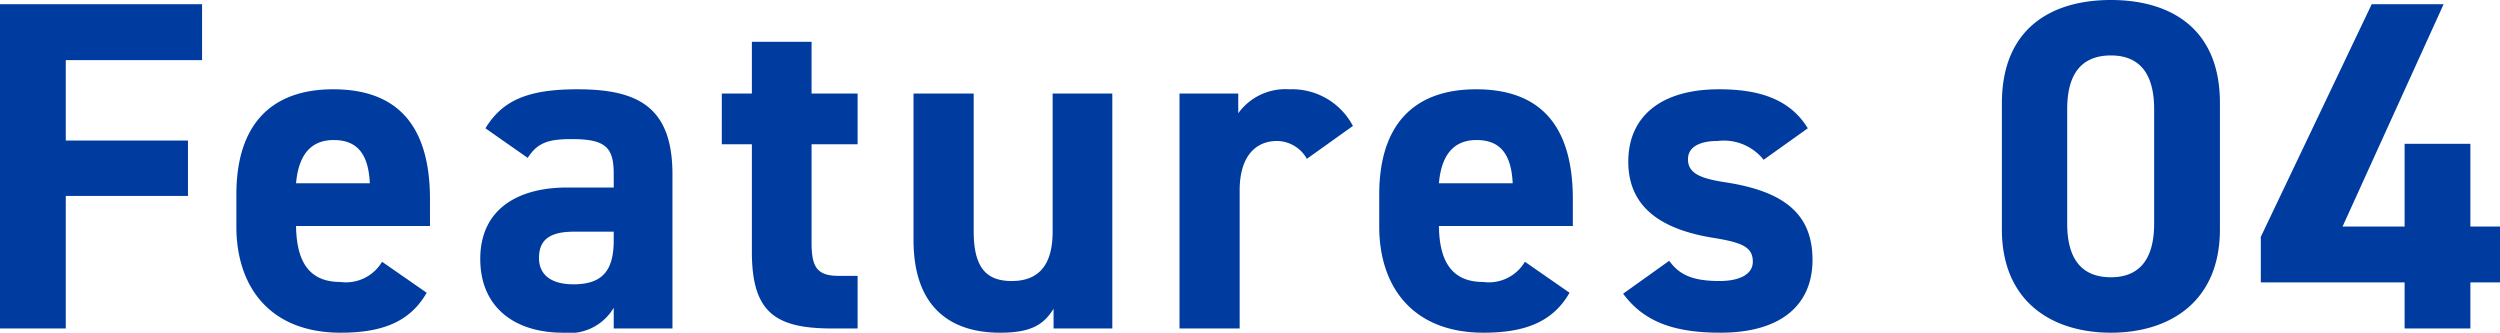
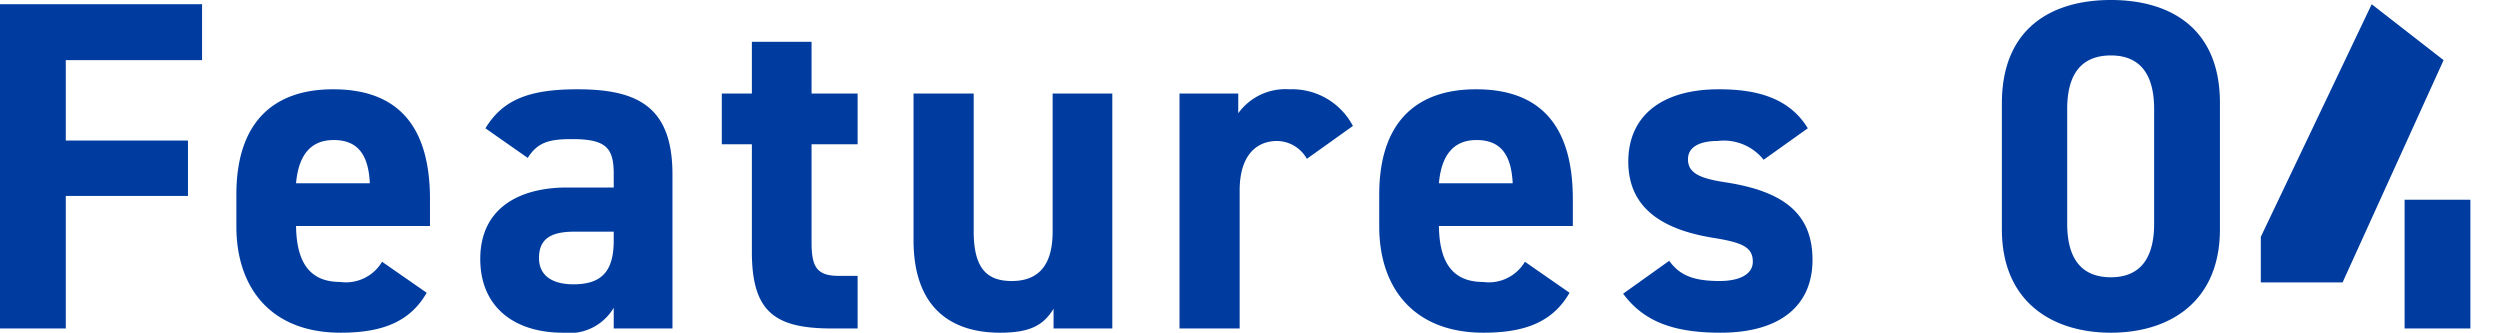
<svg xmlns="http://www.w3.org/2000/svg" width="159.6" height="21.24" viewBox="0 0 159.6 21.24">
-   <path d="M2.04-20.7V0h4.2V-8.46h7.8V-12H6.24v-5.13h8.7V-20.7ZM26.43-4.26a2.676,2.676,0,0,1-2.67,1.29c-2.13,0-2.79-1.5-2.82-3.57h8.55V-8.25c0-4.56-1.95-7.02-6.18-7.02-3.9,0-6.18,2.19-6.18,6.72v2.04c0,3.87,2.16,6.78,6.66,6.78,2.7,0,4.44-.72,5.49-2.55Zm-3.09-7.77c1.44,0,2.22.81,2.31,2.76H20.94C21.09-10.98,21.81-12.03,23.34-12.03ZM32.7-4.44c0,3.06,2.16,4.71,5.28,4.71a3.292,3.292,0,0,0,3.24-1.59V0h3.75V-9.84c0-4.29-2.19-5.43-6.06-5.43-3.09,0-4.77.66-5.88,2.49l2.7,1.89c.63-.99,1.35-1.2,2.82-1.2,2.16,0,2.67.54,2.67,2.22V-9H38.25C35.1-9,32.7-7.62,32.7-4.44Zm8.52-1.17c0,2.04-.84,2.79-2.58,2.79-1.32,0-2.19-.54-2.19-1.68,0-1.17.69-1.68,2.25-1.68h2.52Zm6.9-6.15h1.92v6.87c0,3.87,1.5,4.89,5.13,4.89h1.62V-3.36H55.56c-1.41,0-1.71-.63-1.71-2.13v-6.27h2.94V-15H53.85v-3.3H50.04V-15H48.12ZM73.05-15H69.24v8.82c0,2.07-.84,3.15-2.61,3.15-1.59,0-2.43-.81-2.43-3.18V-15H60.36v9.36c0,4.41,2.49,5.91,5.52,5.91,1.98,0,2.79-.51,3.42-1.53V0h3.75Zm15.36,2.07a4.387,4.387,0,0,0-4.05-2.34,3.716,3.716,0,0,0-3.27,1.53V-15H77.34V0h3.84V-8.82c0-2.1.96-3.15,2.4-3.15a2.214,2.214,0,0,1,1.89,1.14ZM99.39-4.26a2.676,2.676,0,0,1-2.67,1.29c-2.13,0-2.79-1.5-2.82-3.57h8.55V-8.25c0-4.56-1.95-7.02-6.18-7.02-3.9,0-6.18,2.19-6.18,6.72v2.04c0,3.87,2.16,6.78,6.66,6.78,2.7,0,4.44-.72,5.49-2.55ZM96.3-12.03c1.44,0,2.22.81,2.31,2.76H93.9C94.05-10.98,94.77-12.03,96.3-12.03Zm21.15-.75c-1.17-1.92-3.21-2.49-5.67-2.49-3.75,0-5.79,1.77-5.79,4.62,0,3.03,2.28,4.35,5.4,4.86,1.89.3,2.55.6,2.55,1.53,0,.78-.81,1.23-2.13,1.23-1.86,0-2.61-.48-3.21-1.29l-2.94,2.1c1.29,1.74,3.15,2.49,6.21,2.49,3.87,0,5.88-1.77,5.88-4.65,0-2.97-1.86-4.38-5.55-4.95-1.59-.24-2.4-.57-2.4-1.47,0-.87.9-1.17,1.89-1.17a3.248,3.248,0,0,1,2.94,1.2Zm26.31-1.62c0-4.83-3.24-6.57-6.96-6.57s-6.96,1.74-6.96,6.6v8.04c0,4.65,3.24,6.6,6.96,6.6s6.96-1.95,6.96-6.6Zm-4.2.39v7.32c0,2.22-.9,3.42-2.76,3.42-1.89,0-2.79-1.2-2.79-3.42v-7.32c0-2.22.9-3.42,2.79-3.42C138.66-17.43,139.56-16.23,139.56-14.01Zm13.89-6.69L146.37-5.85v2.91h9.18V0h4.2V-2.94h1.89V-6.51h-1.89v-5.28h-4.2v5.28h-3.96l6.45-14.19Z" transform="translate(-2.04 20.97)" fill="#003ca0" />
+   <path d="M2.04-20.7V0h4.2V-8.46h7.8V-12H6.24v-5.13h8.7V-20.7ZM26.43-4.26a2.676,2.676,0,0,1-2.67,1.29c-2.13,0-2.79-1.5-2.82-3.57h8.55V-8.25c0-4.56-1.95-7.02-6.18-7.02-3.9,0-6.18,2.19-6.18,6.72v2.04c0,3.87,2.16,6.78,6.66,6.78,2.7,0,4.44-.72,5.49-2.55Zm-3.09-7.77c1.44,0,2.22.81,2.31,2.76H20.94C21.09-10.98,21.81-12.03,23.34-12.03ZM32.7-4.44c0,3.06,2.16,4.71,5.28,4.71a3.292,3.292,0,0,0,3.24-1.59V0h3.75V-9.84c0-4.29-2.19-5.43-6.06-5.43-3.09,0-4.77.66-5.88,2.49l2.7,1.89c.63-.99,1.35-1.2,2.82-1.2,2.16,0,2.67.54,2.67,2.22V-9H38.25C35.1-9,32.7-7.62,32.7-4.44Zm8.52-1.17c0,2.04-.84,2.79-2.58,2.79-1.32,0-2.19-.54-2.19-1.68,0-1.17.69-1.68,2.25-1.68h2.52Zm6.9-6.15h1.92v6.87c0,3.87,1.5,4.89,5.13,4.89h1.62V-3.36H55.56c-1.41,0-1.71-.63-1.71-2.13v-6.27h2.94V-15H53.85v-3.3H50.04V-15H48.12ZM73.05-15H69.24v8.82c0,2.07-.84,3.15-2.61,3.15-1.59,0-2.43-.81-2.43-3.18V-15H60.36v9.36c0,4.41,2.49,5.91,5.52,5.91,1.98,0,2.79-.51,3.42-1.53V0h3.75Zm15.36,2.07a4.387,4.387,0,0,0-4.05-2.34,3.716,3.716,0,0,0-3.27,1.53V-15H77.34V0h3.84V-8.82c0-2.1.96-3.15,2.4-3.15a2.214,2.214,0,0,1,1.89,1.14ZM99.39-4.26a2.676,2.676,0,0,1-2.67,1.29c-2.13,0-2.79-1.5-2.82-3.57h8.55V-8.25c0-4.56-1.95-7.02-6.18-7.02-3.9,0-6.18,2.19-6.18,6.72v2.04c0,3.87,2.16,6.78,6.66,6.78,2.7,0,4.44-.72,5.49-2.55ZM96.3-12.03c1.44,0,2.22.81,2.31,2.76H93.9C94.05-10.98,94.77-12.03,96.3-12.03Zm21.15-.75c-1.17-1.92-3.21-2.49-5.67-2.49-3.75,0-5.79,1.77-5.79,4.62,0,3.03,2.28,4.35,5.4,4.86,1.89.3,2.55.6,2.55,1.53,0,.78-.81,1.23-2.13,1.23-1.86,0-2.61-.48-3.21-1.29l-2.94,2.1c1.29,1.74,3.15,2.49,6.21,2.49,3.87,0,5.88-1.77,5.88-4.65,0-2.97-1.86-4.38-5.55-4.95-1.59-.24-2.4-.57-2.4-1.47,0-.87.9-1.17,1.89-1.17a3.248,3.248,0,0,1,2.94,1.2Zm26.31-1.62c0-4.83-3.24-6.57-6.96-6.57s-6.96,1.74-6.96,6.6v8.04c0,4.65,3.24,6.6,6.96,6.6s6.96-1.95,6.96-6.6Zm-4.2.39v7.32c0,2.22-.9,3.42-2.76,3.42-1.89,0-2.79-1.2-2.79-3.42v-7.32c0-2.22.9-3.42,2.79-3.42C138.66-17.43,139.56-16.23,139.56-14.01Zm13.89-6.69L146.37-5.85v2.91h9.18V0h4.2V-2.94h1.89h-1.89v-5.28h-4.2v5.28h-3.96l6.45-14.19Z" transform="translate(-2.04 20.97)" fill="#003ca0" />
</svg>